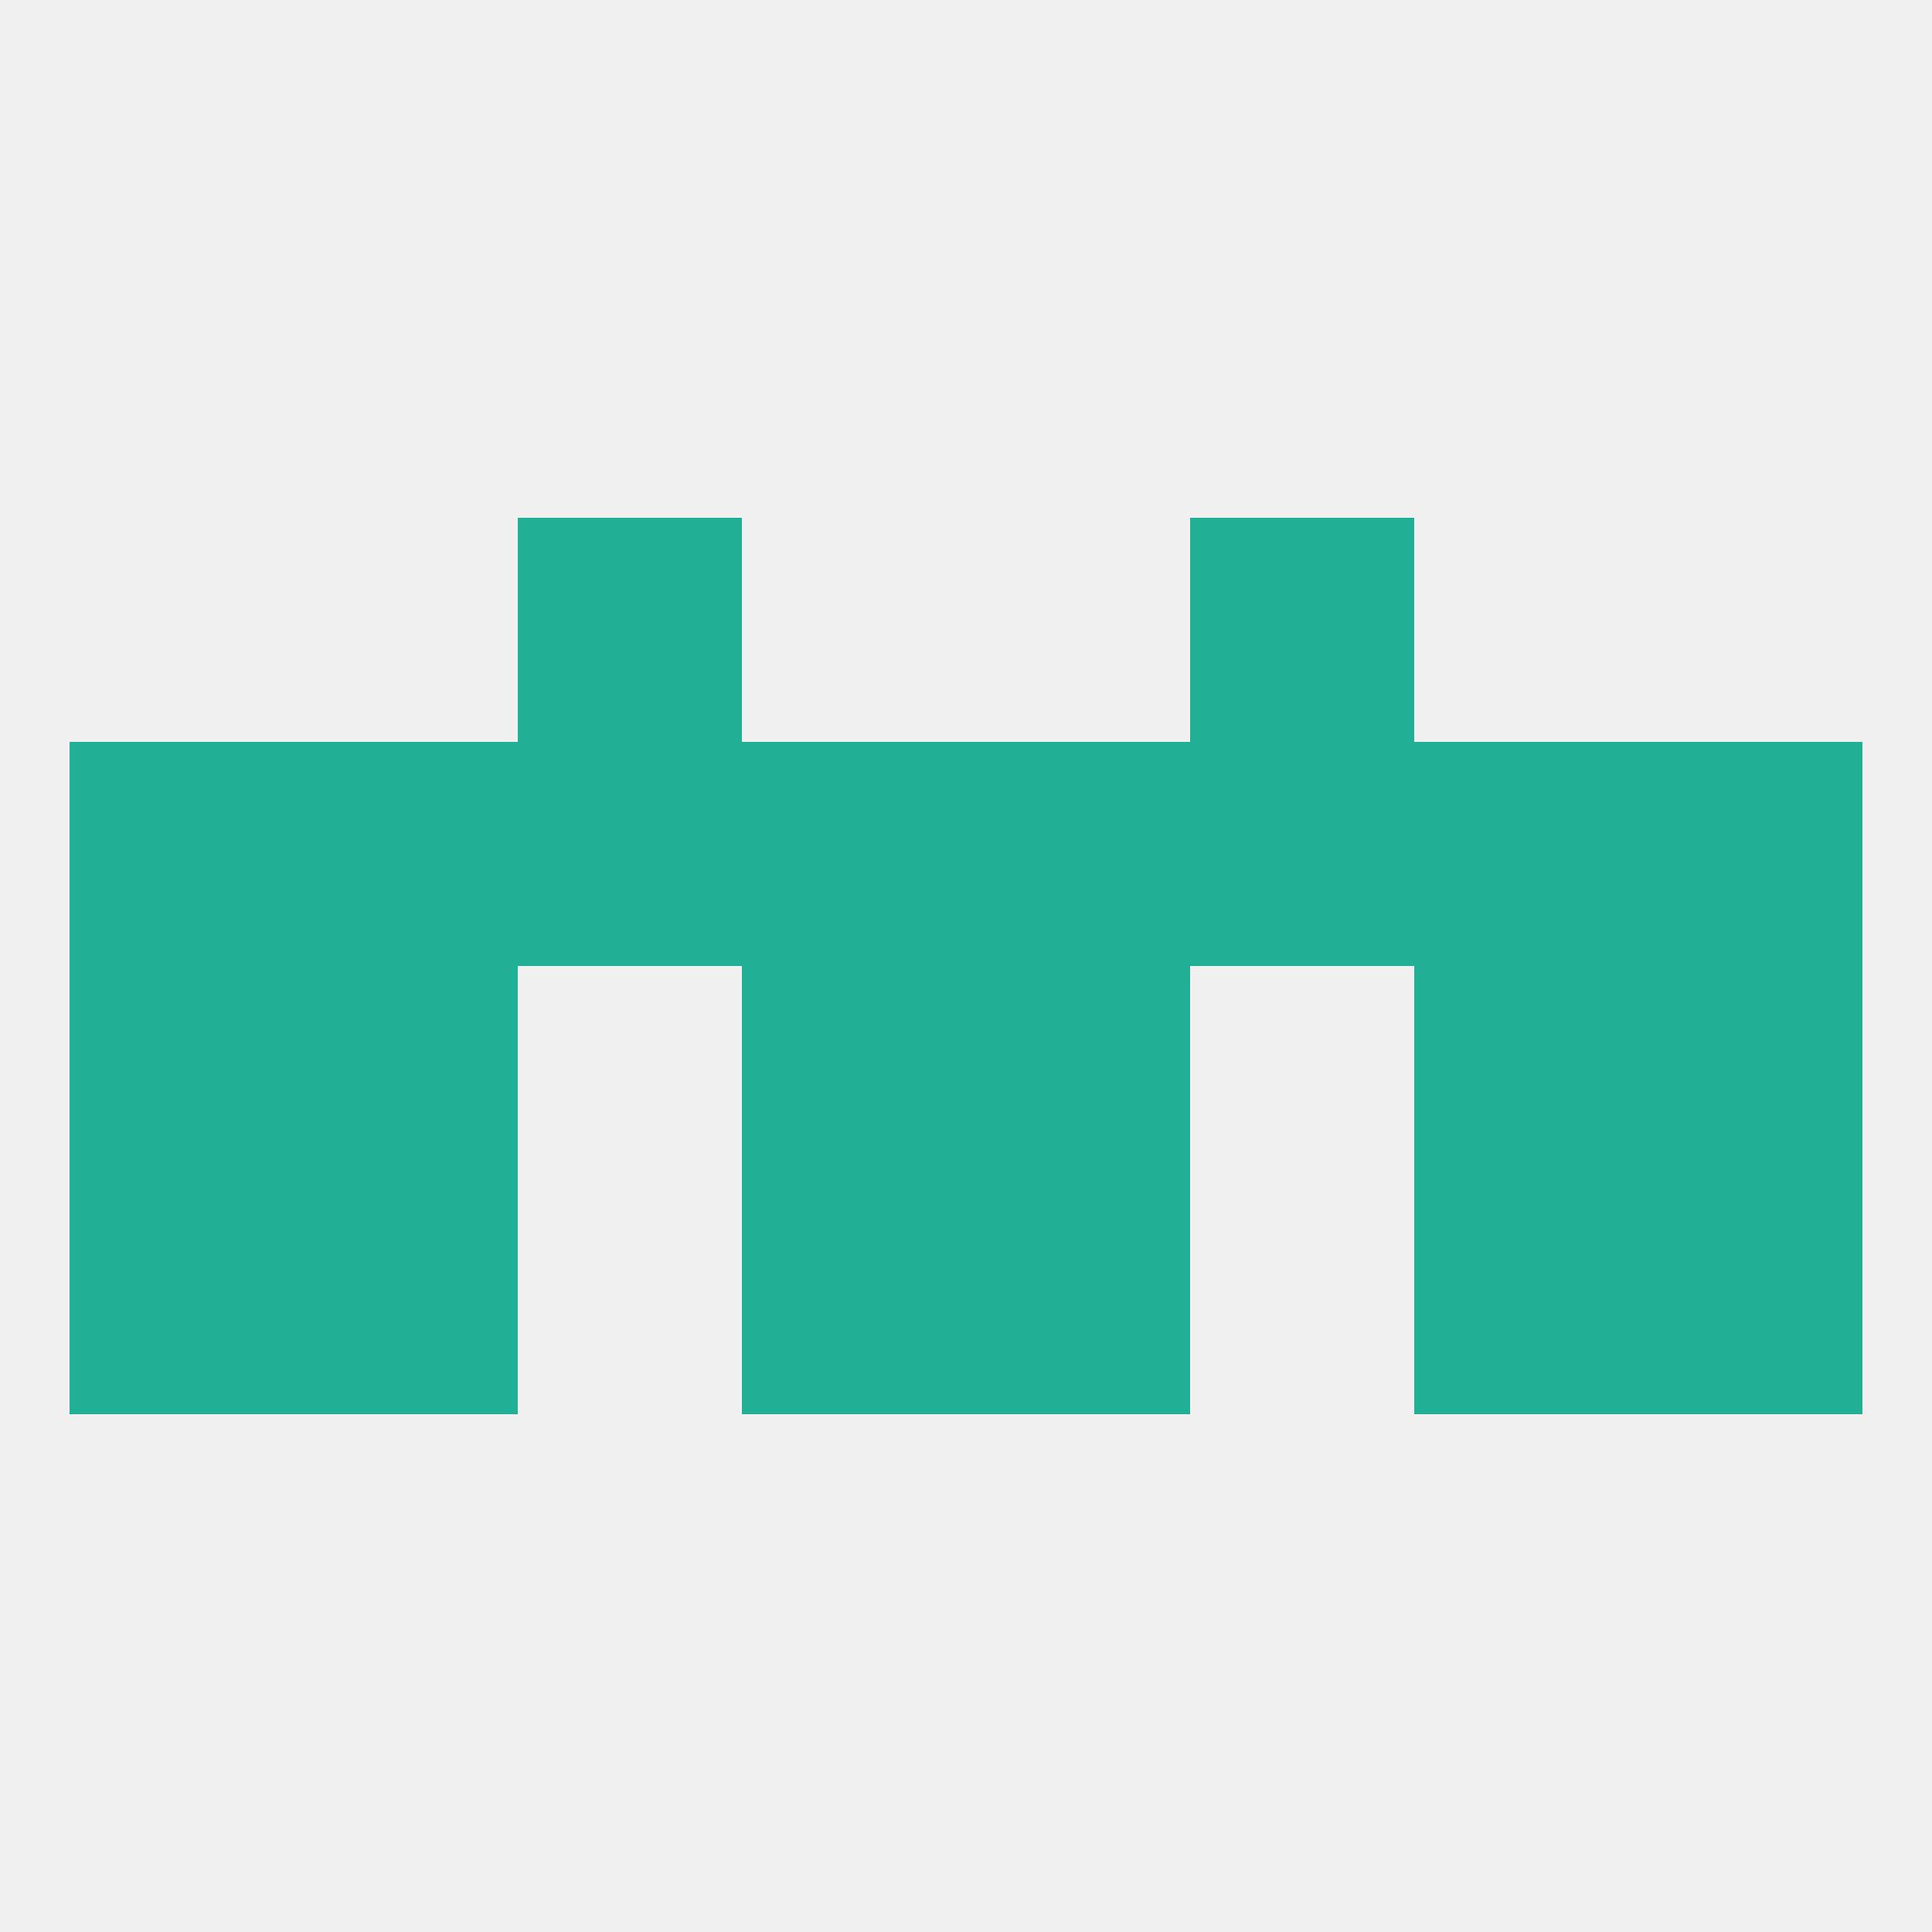
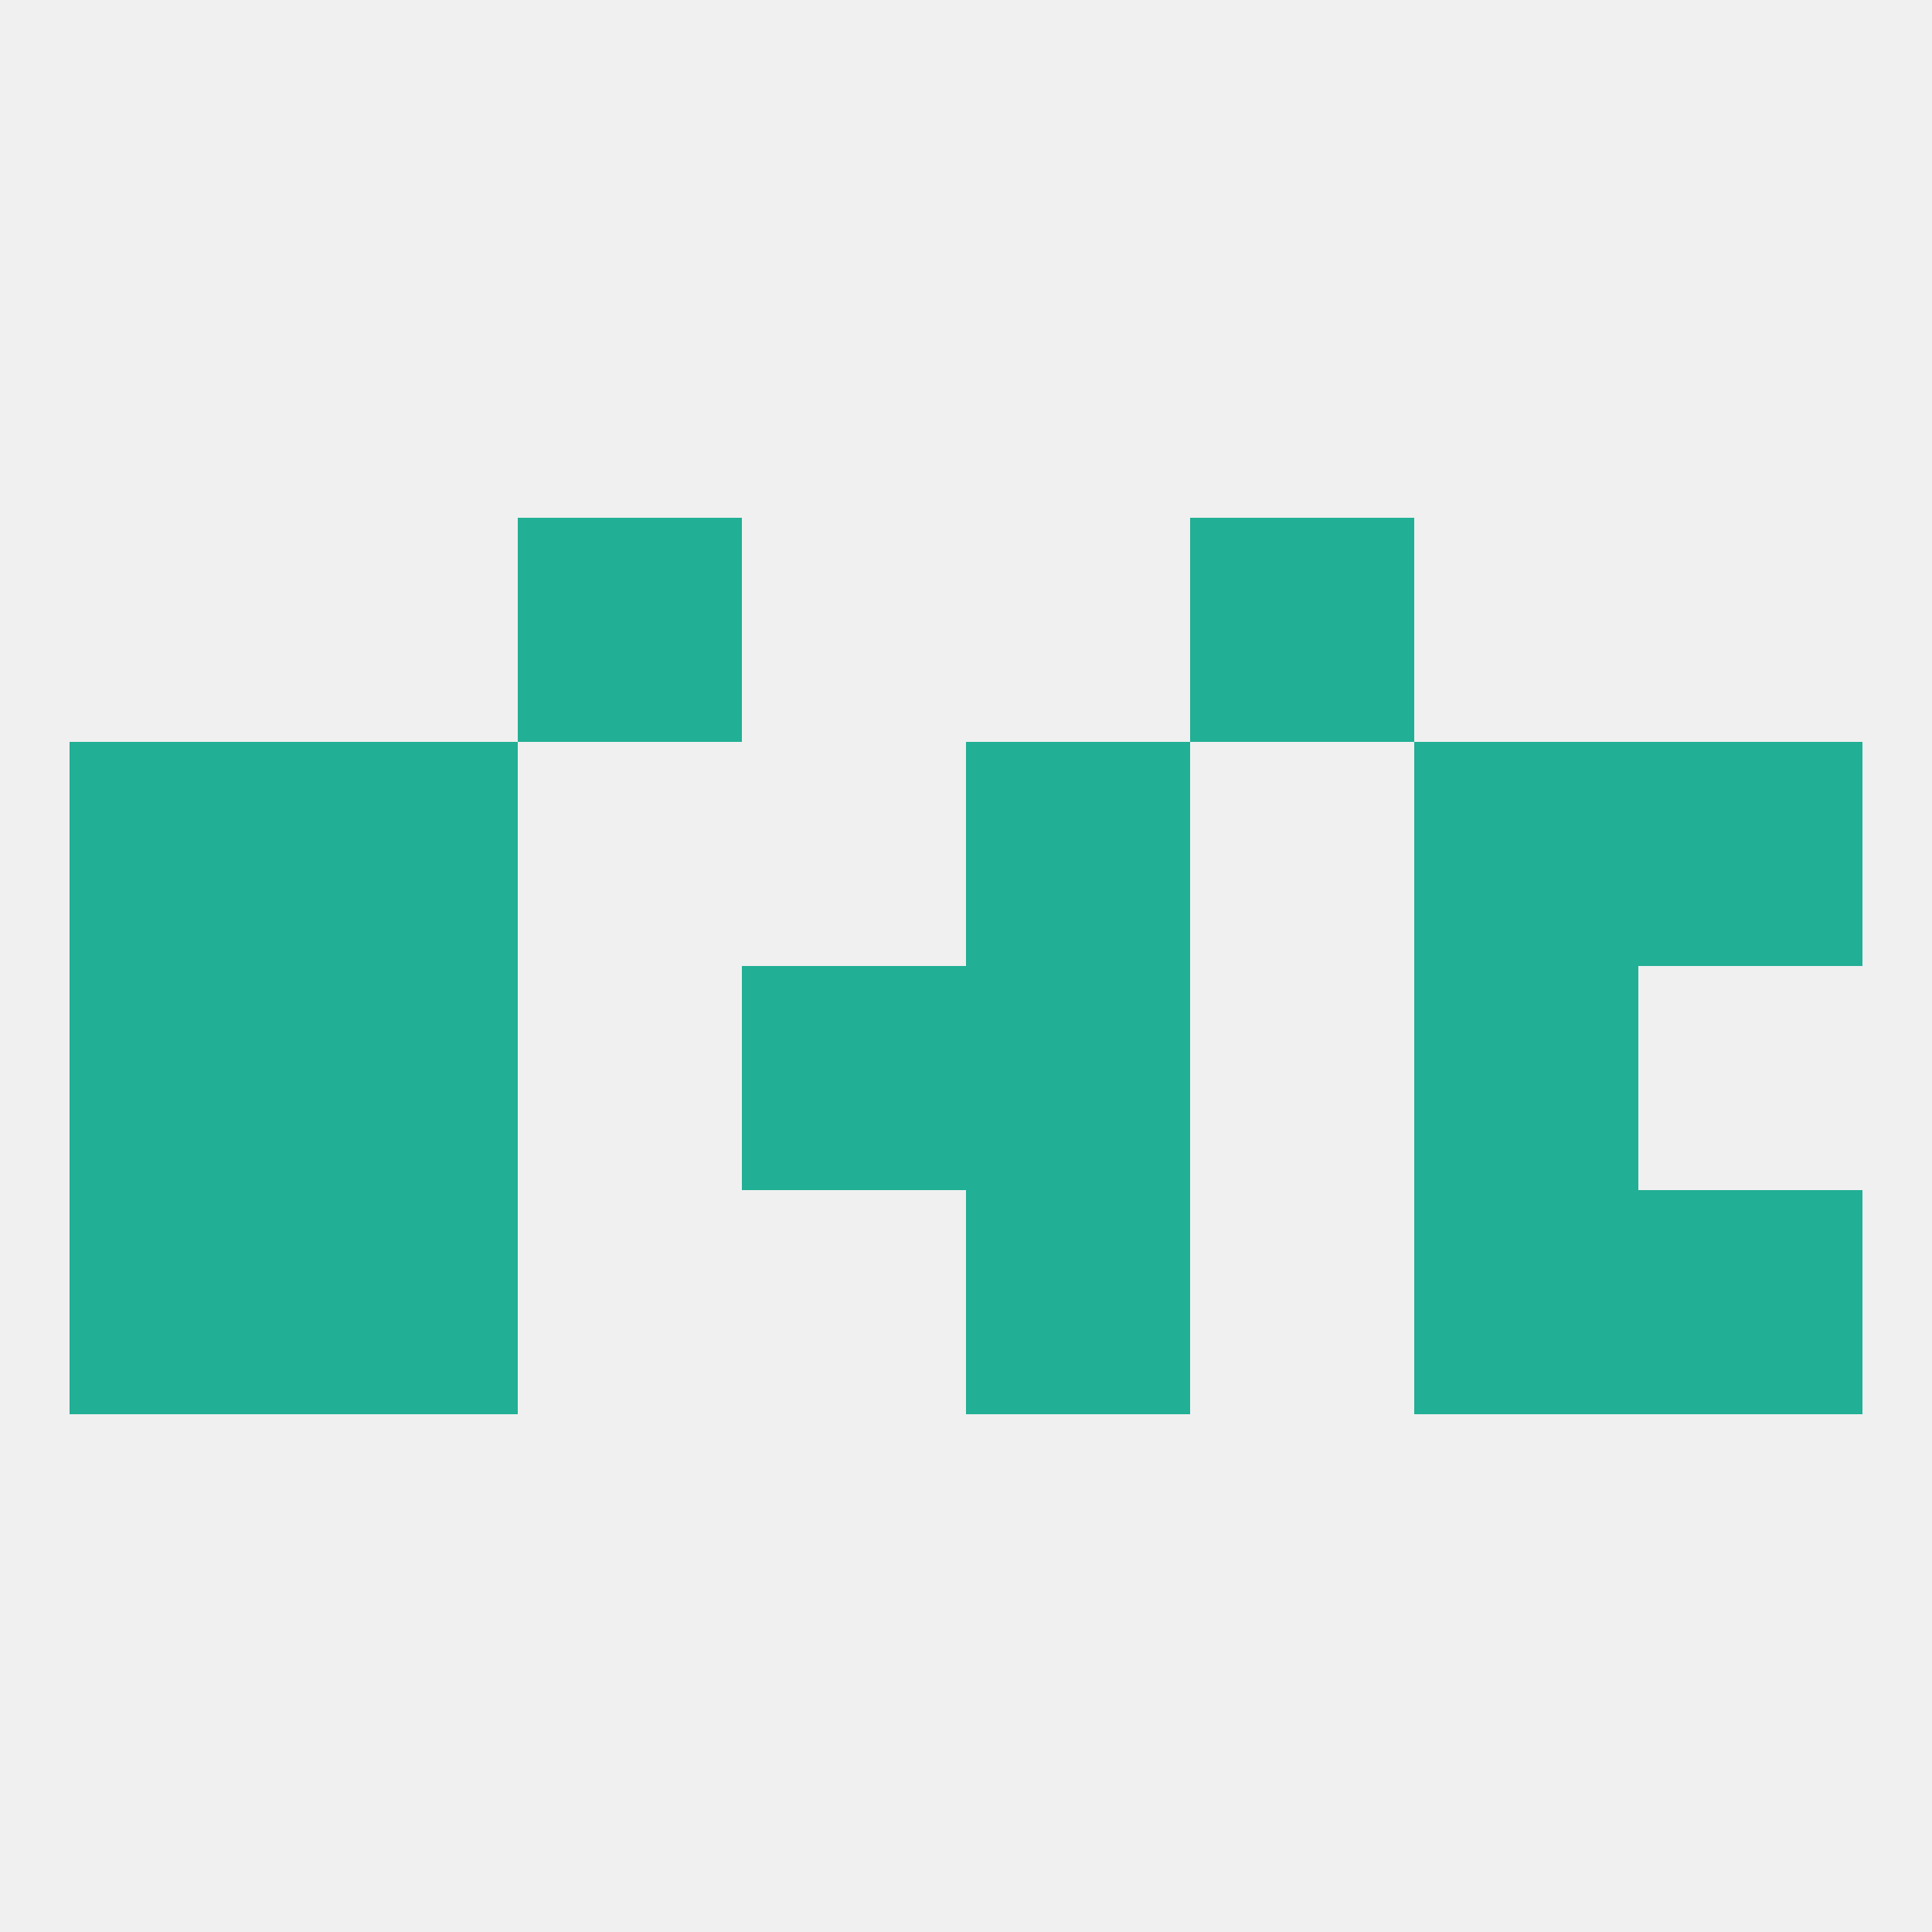
<svg xmlns="http://www.w3.org/2000/svg" version="1.1" baseprofile="full" width="250" height="250" viewBox="0 0 250 250">
  <rect width="100%" height="100%" fill="rgba(240,240,240,255)" />
  <rect x="38" y="125" width="29" height="29" fill="rgba(33,175,149,255)" />
  <rect x="183" y="125" width="29" height="29" fill="rgba(33,175,149,255)" />
  <rect x="9" y="125" width="29" height="29" fill="rgba(33,175,149,255)" />
-   <rect x="212" y="125" width="29" height="29" fill="rgba(33,175,149,255)" />
  <rect x="96" y="125" width="29" height="29" fill="rgba(33,175,149,255)" />
  <rect x="125" y="125" width="29" height="29" fill="rgba(33,175,149,255)" />
-   <rect x="96" y="96" width="29" height="29" fill="rgba(33,175,149,255)" />
  <rect x="125" y="96" width="29" height="29" fill="rgba(33,175,149,255)" />
-   <rect x="154" y="96" width="29" height="29" fill="rgba(33,175,149,255)" />
  <rect x="38" y="96" width="29" height="29" fill="rgba(33,175,149,255)" />
  <rect x="9" y="96" width="29" height="29" fill="rgba(33,175,149,255)" />
-   <rect x="67" y="96" width="29" height="29" fill="rgba(33,175,149,255)" />
  <rect x="183" y="96" width="29" height="29" fill="rgba(33,175,149,255)" />
  <rect x="212" y="96" width="29" height="29" fill="rgba(33,175,149,255)" />
  <rect x="67" y="67" width="29" height="29" fill="rgba(33,175,149,255)" />
  <rect x="154" y="67" width="29" height="29" fill="rgba(33,175,149,255)" />
  <rect x="9" y="154" width="29" height="29" fill="rgba(33,175,149,255)" />
  <rect x="212" y="154" width="29" height="29" fill="rgba(33,175,149,255)" />
-   <rect x="96" y="154" width="29" height="29" fill="rgba(33,175,149,255)" />
  <rect x="125" y="154" width="29" height="29" fill="rgba(33,175,149,255)" />
  <rect x="38" y="154" width="29" height="29" fill="rgba(33,175,149,255)" />
  <rect x="183" y="154" width="29" height="29" fill="rgba(33,175,149,255)" />
</svg>